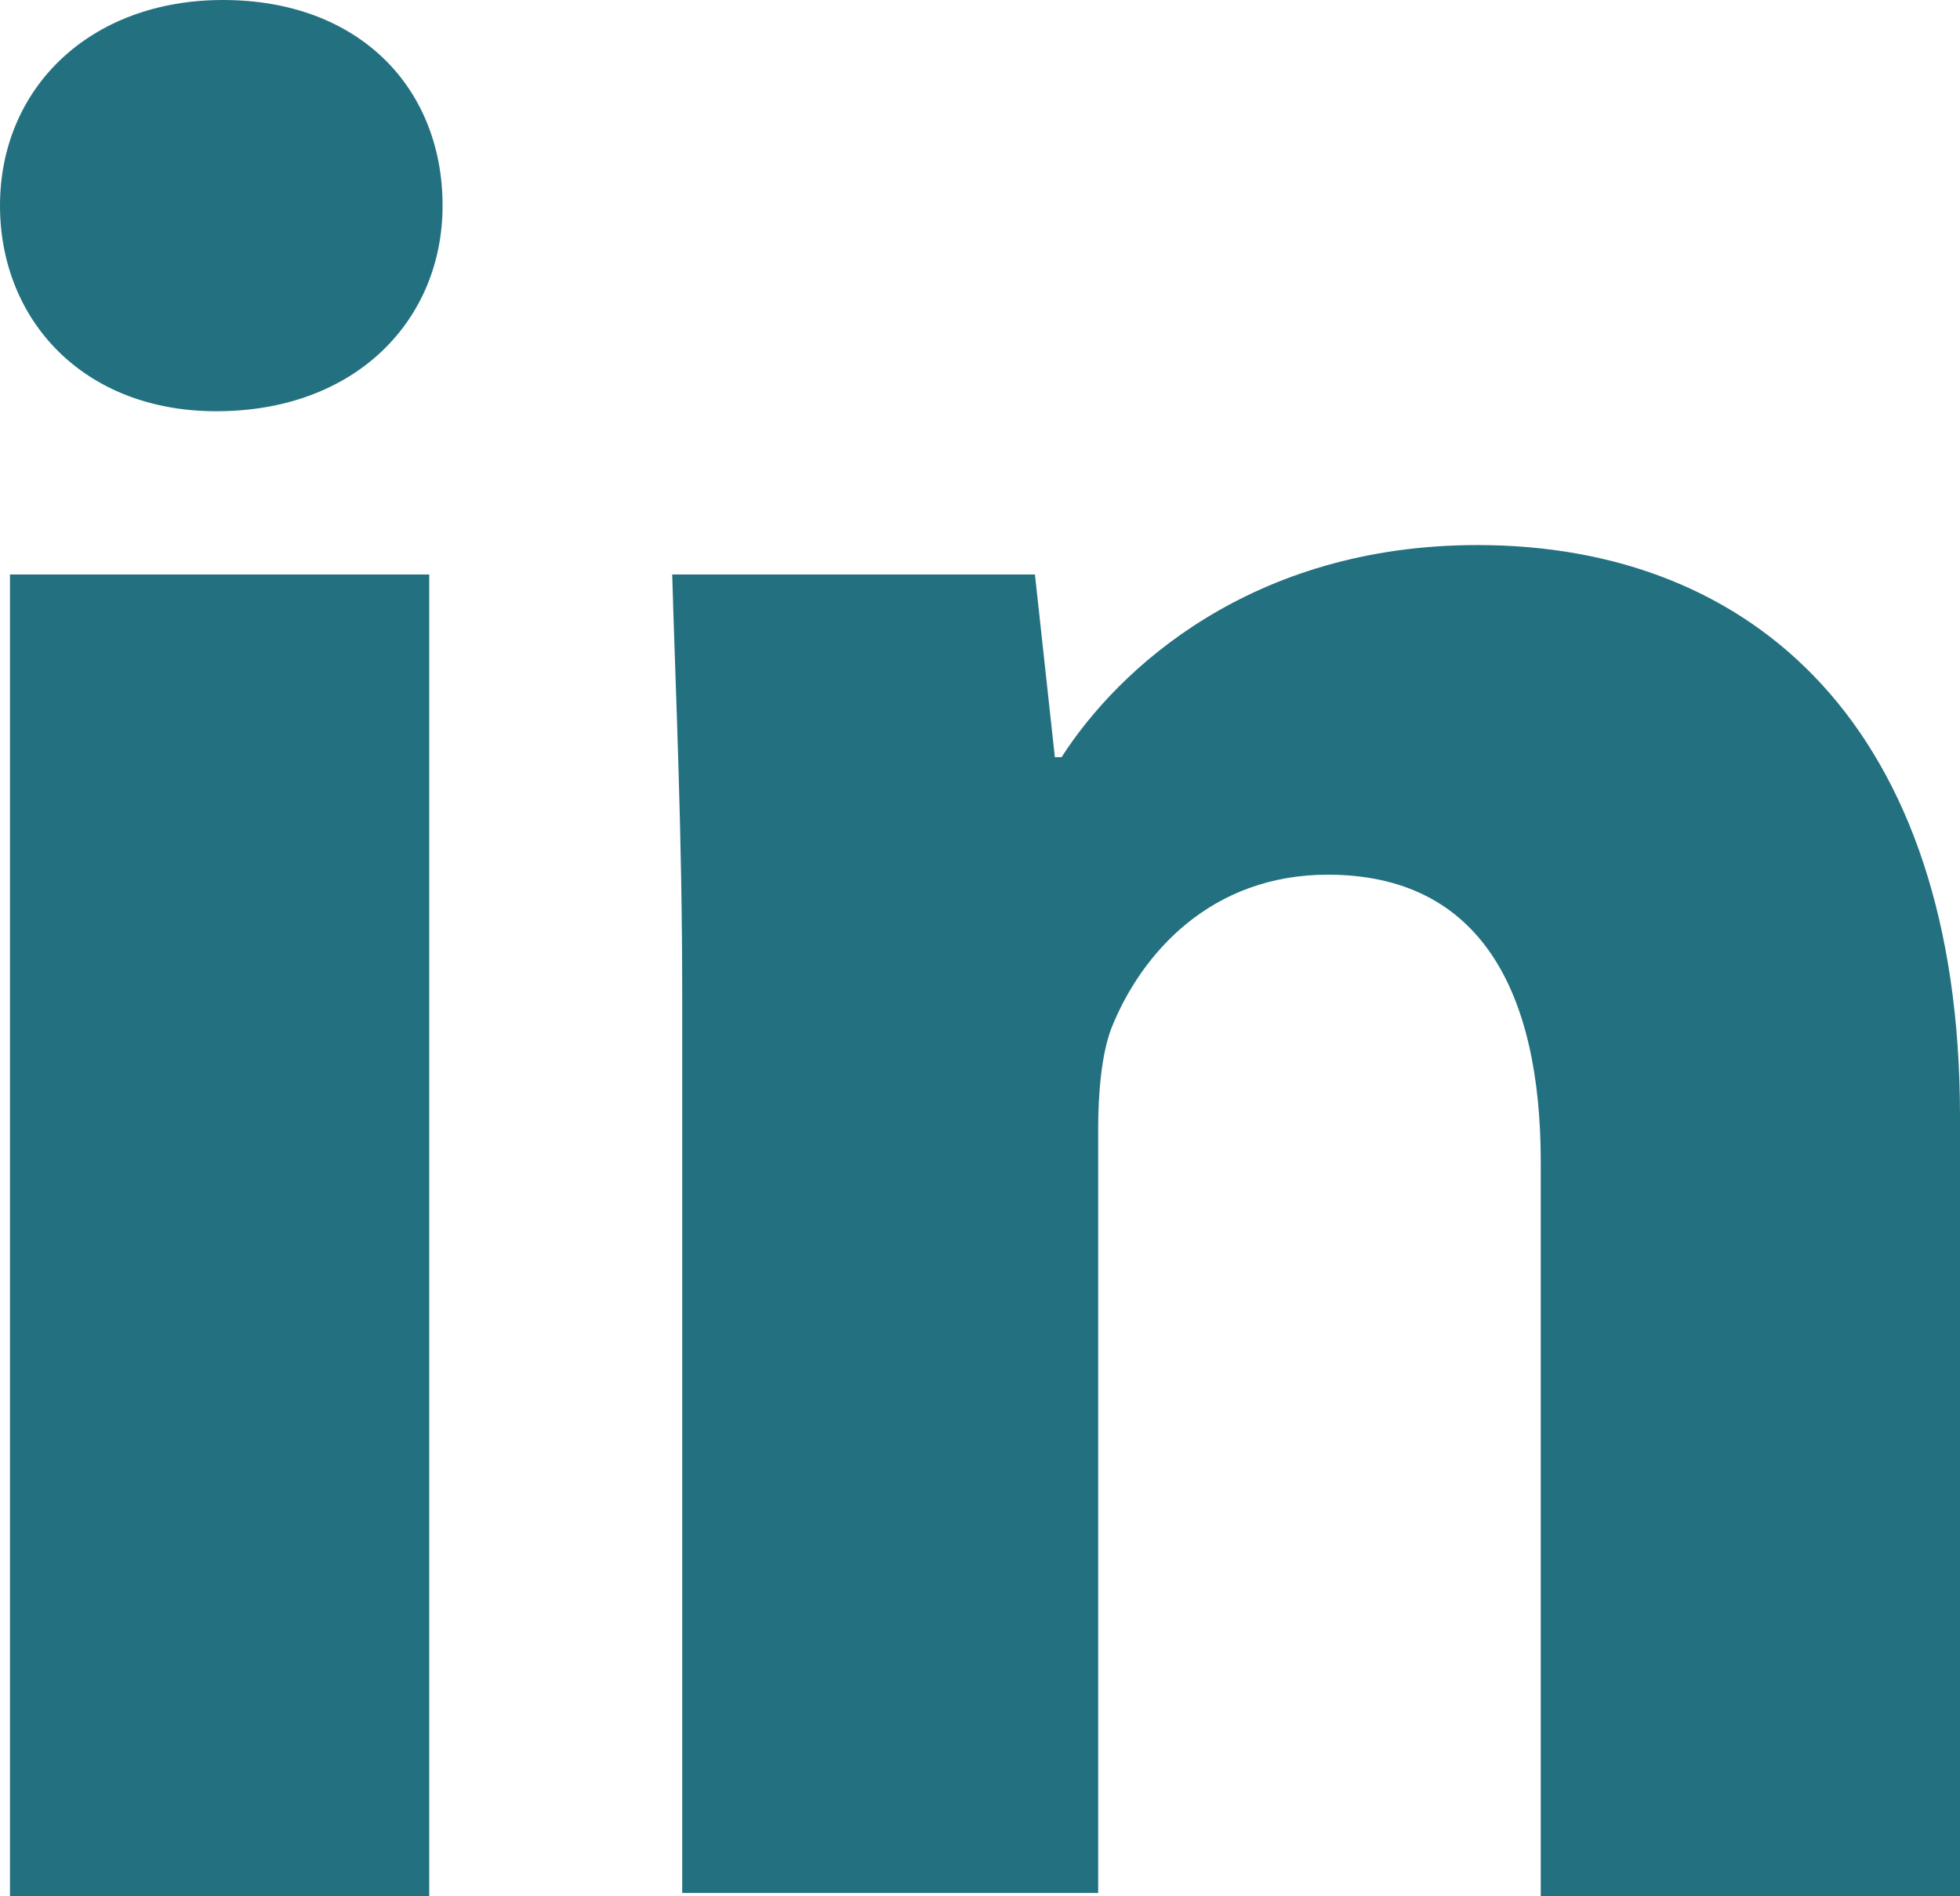
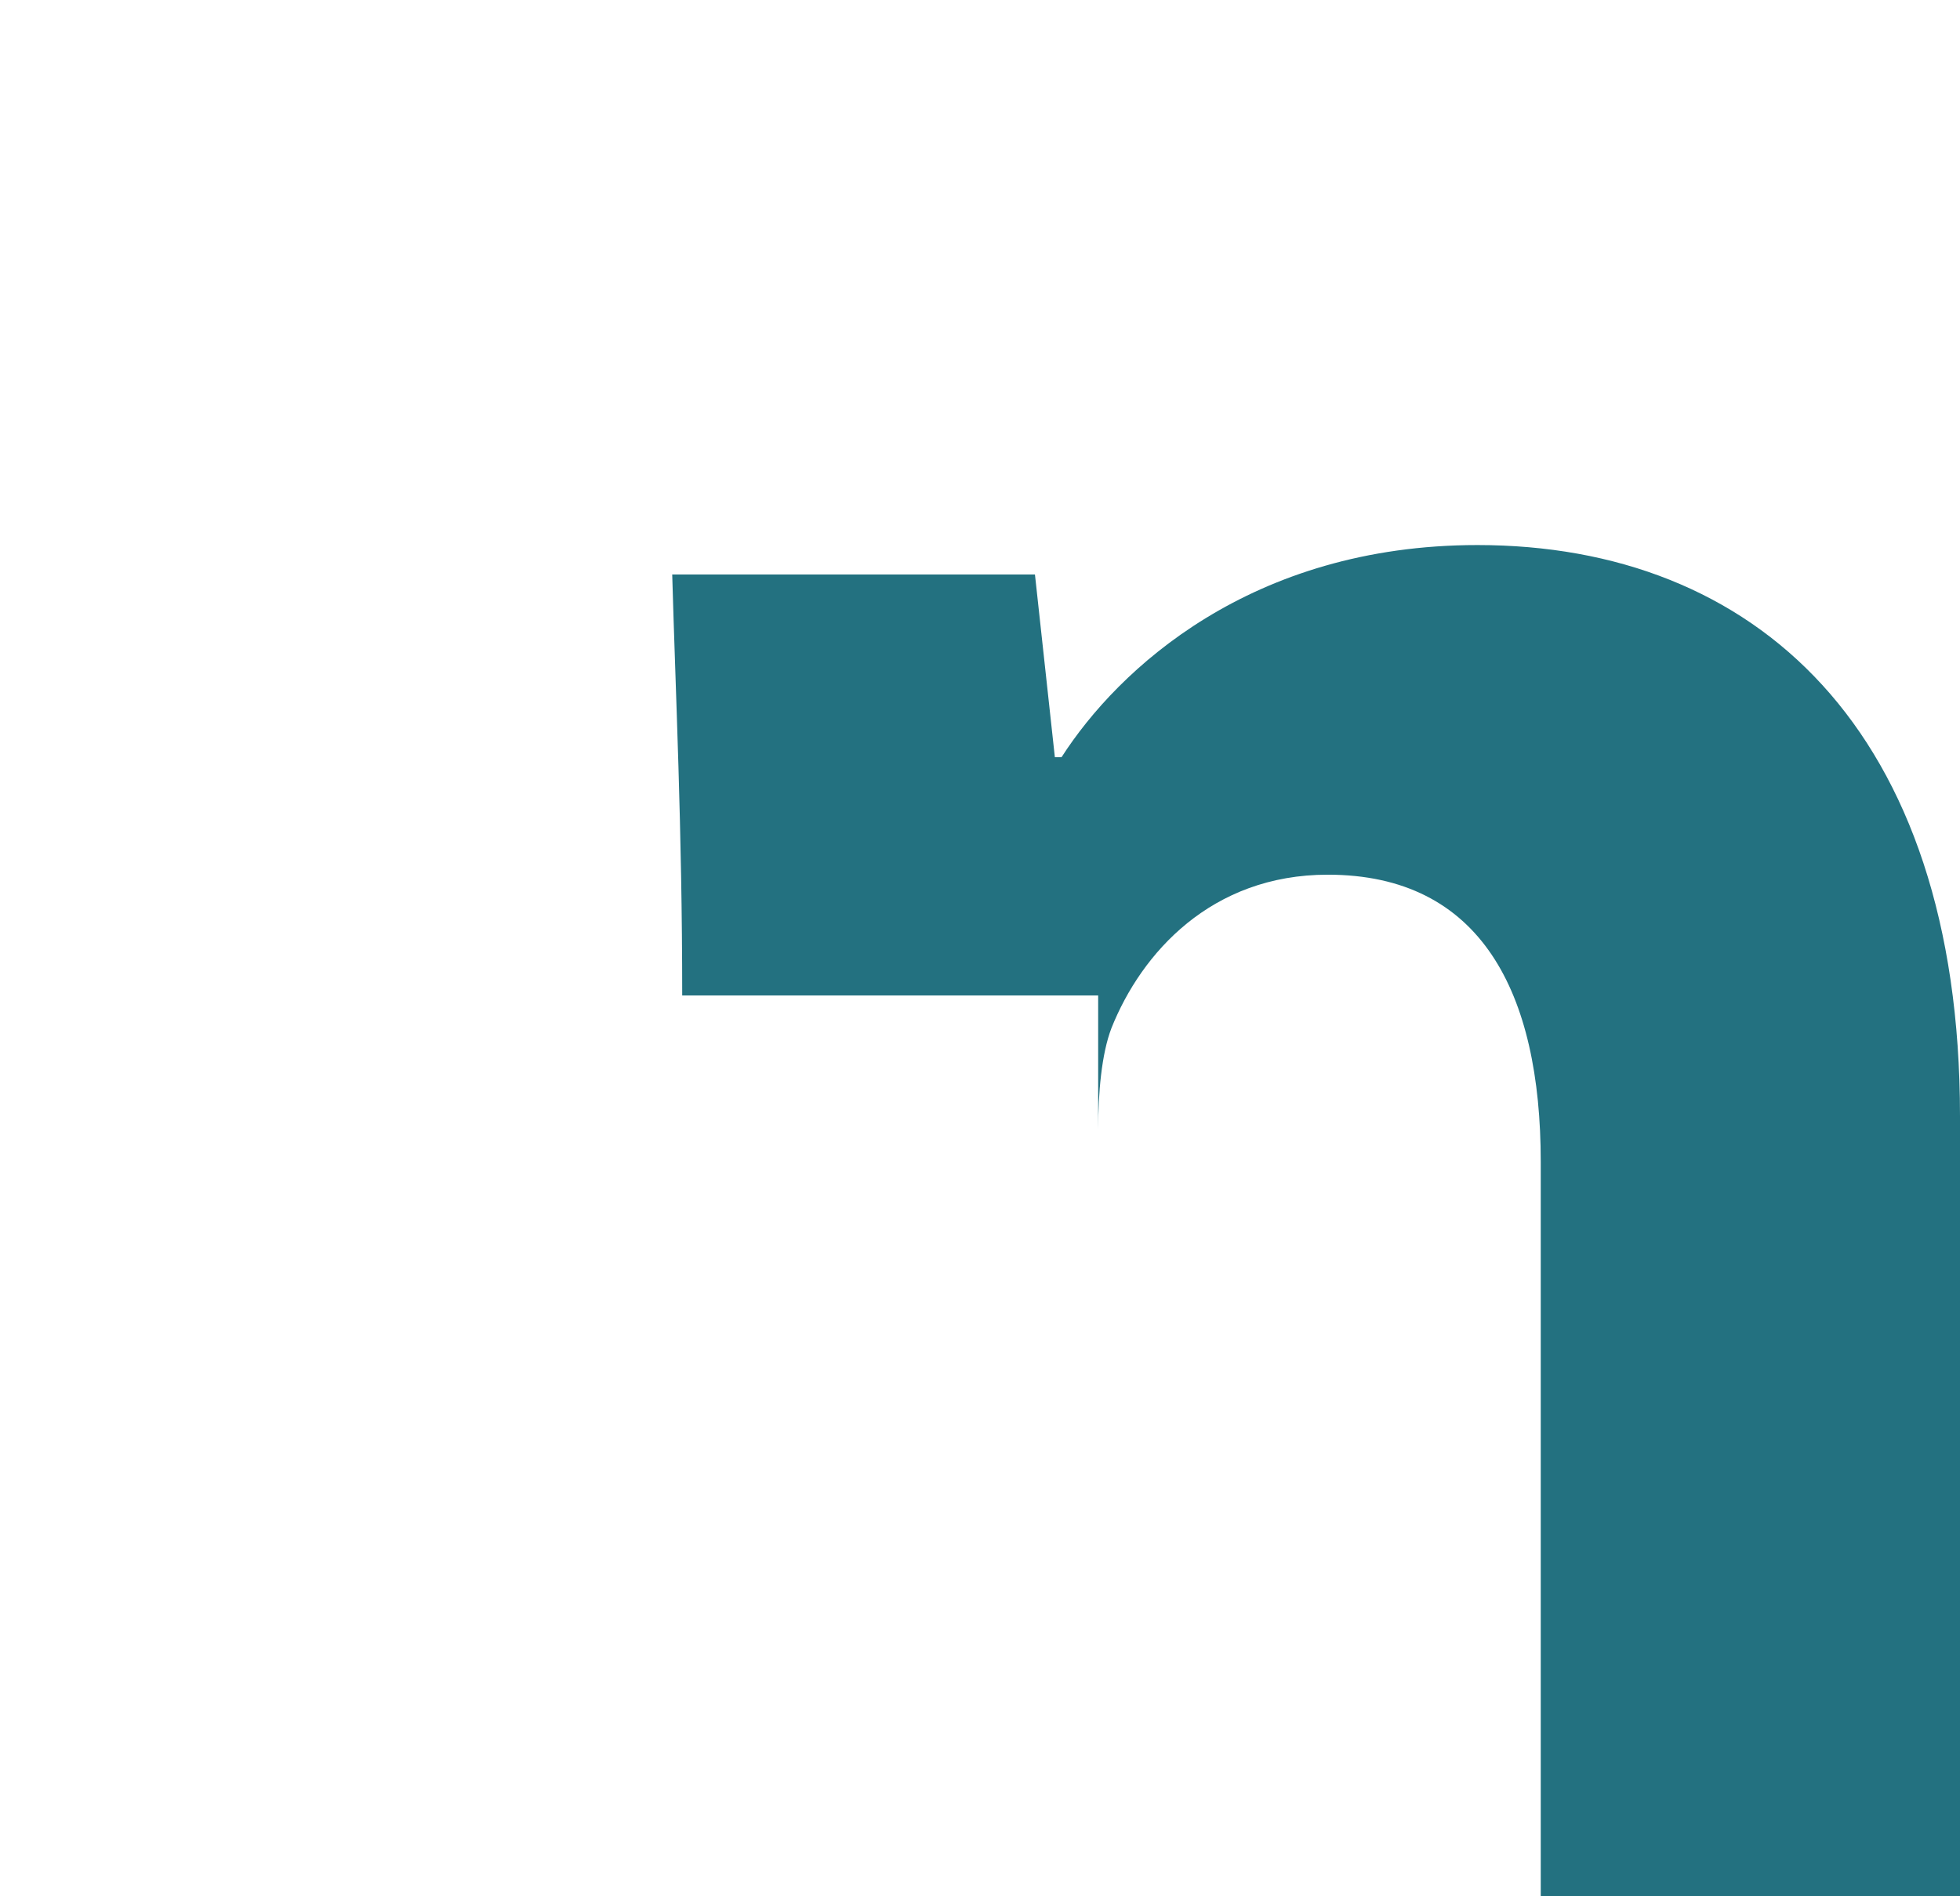
<svg xmlns="http://www.w3.org/2000/svg" width="31" height="30" viewBox="0 0 31 30" fill="none">
  <g id="LK" clip-path="url(#clip0_648_4222)">
    <g id="Group">
-       <path id="Vector" d="M7 3.253C7 5.06 5.632 6.506 3.421 6.506C1.316 6.506 0 5.06 0 3.253C0 1.394 1.421 0 3.526 0C5.684 0 7 1.394 7 3.253ZM0.158 30V9.088H6.789V30H0.158Z" fill="#237180" />
-       <path id="Vector_2" d="M10.79 15.749C10.79 13.115 10.684 10.947 10.632 9.088H16.369L16.684 11.979H16.79C17.684 10.585 19.79 8.623 23.369 8.623C27.737 8.623 31 11.515 31 17.659V30H24.369V18.382C24.369 15.697 23.421 13.838 21 13.838C19.158 13.838 18.053 15.077 17.579 16.265C17.421 16.678 17.369 17.298 17.369 17.866V29.948H10.79V15.749Z" fill="#237180" />
+       <path id="Vector_2" d="M10.79 15.749C10.79 13.115 10.684 10.947 10.632 9.088H16.369L16.684 11.979H16.79C17.684 10.585 19.79 8.623 23.369 8.623C27.737 8.623 31 11.515 31 17.659V30H24.369V18.382C24.369 15.697 23.421 13.838 21 13.838C19.158 13.838 18.053 15.077 17.579 16.265C17.421 16.678 17.369 17.298 17.369 17.866V29.948V15.749Z" fill="#237180" />
    </g>
  </g>
  <defs>
    <clipPath id="clip0_648_4222">
      <rect width="31" height="30" fill="white" />
    </clipPath>
  </defs>
</svg>